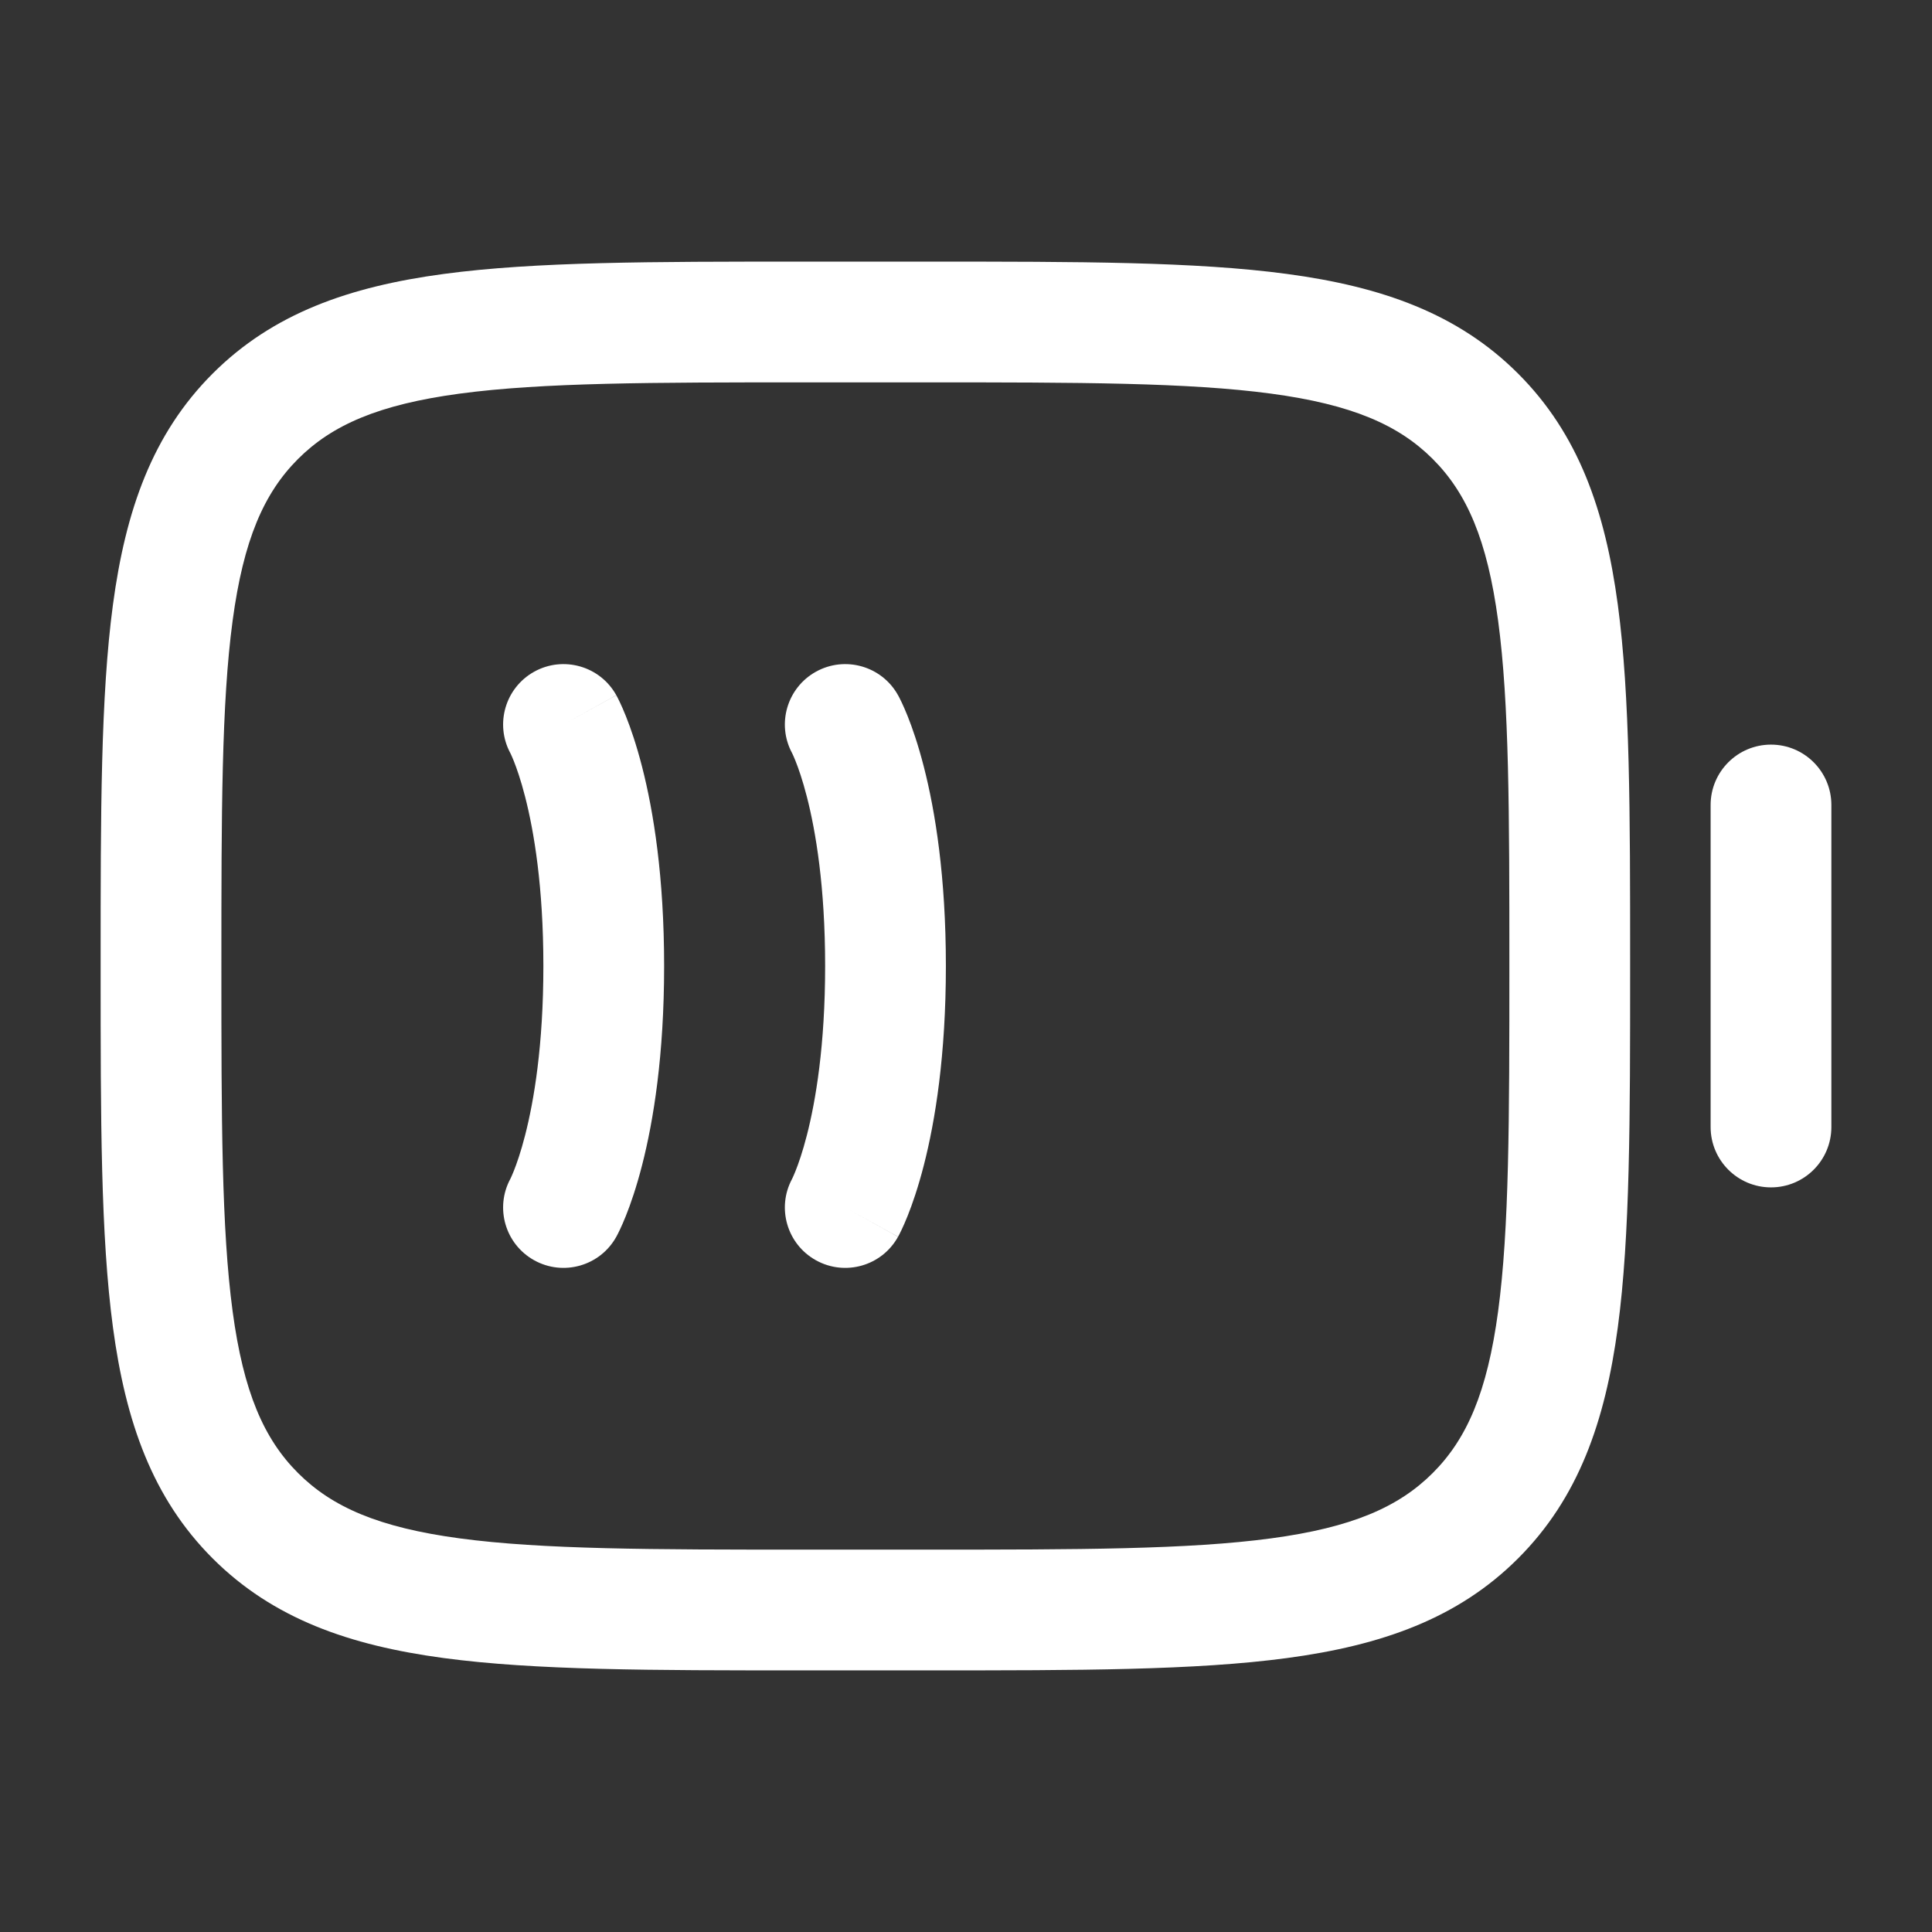
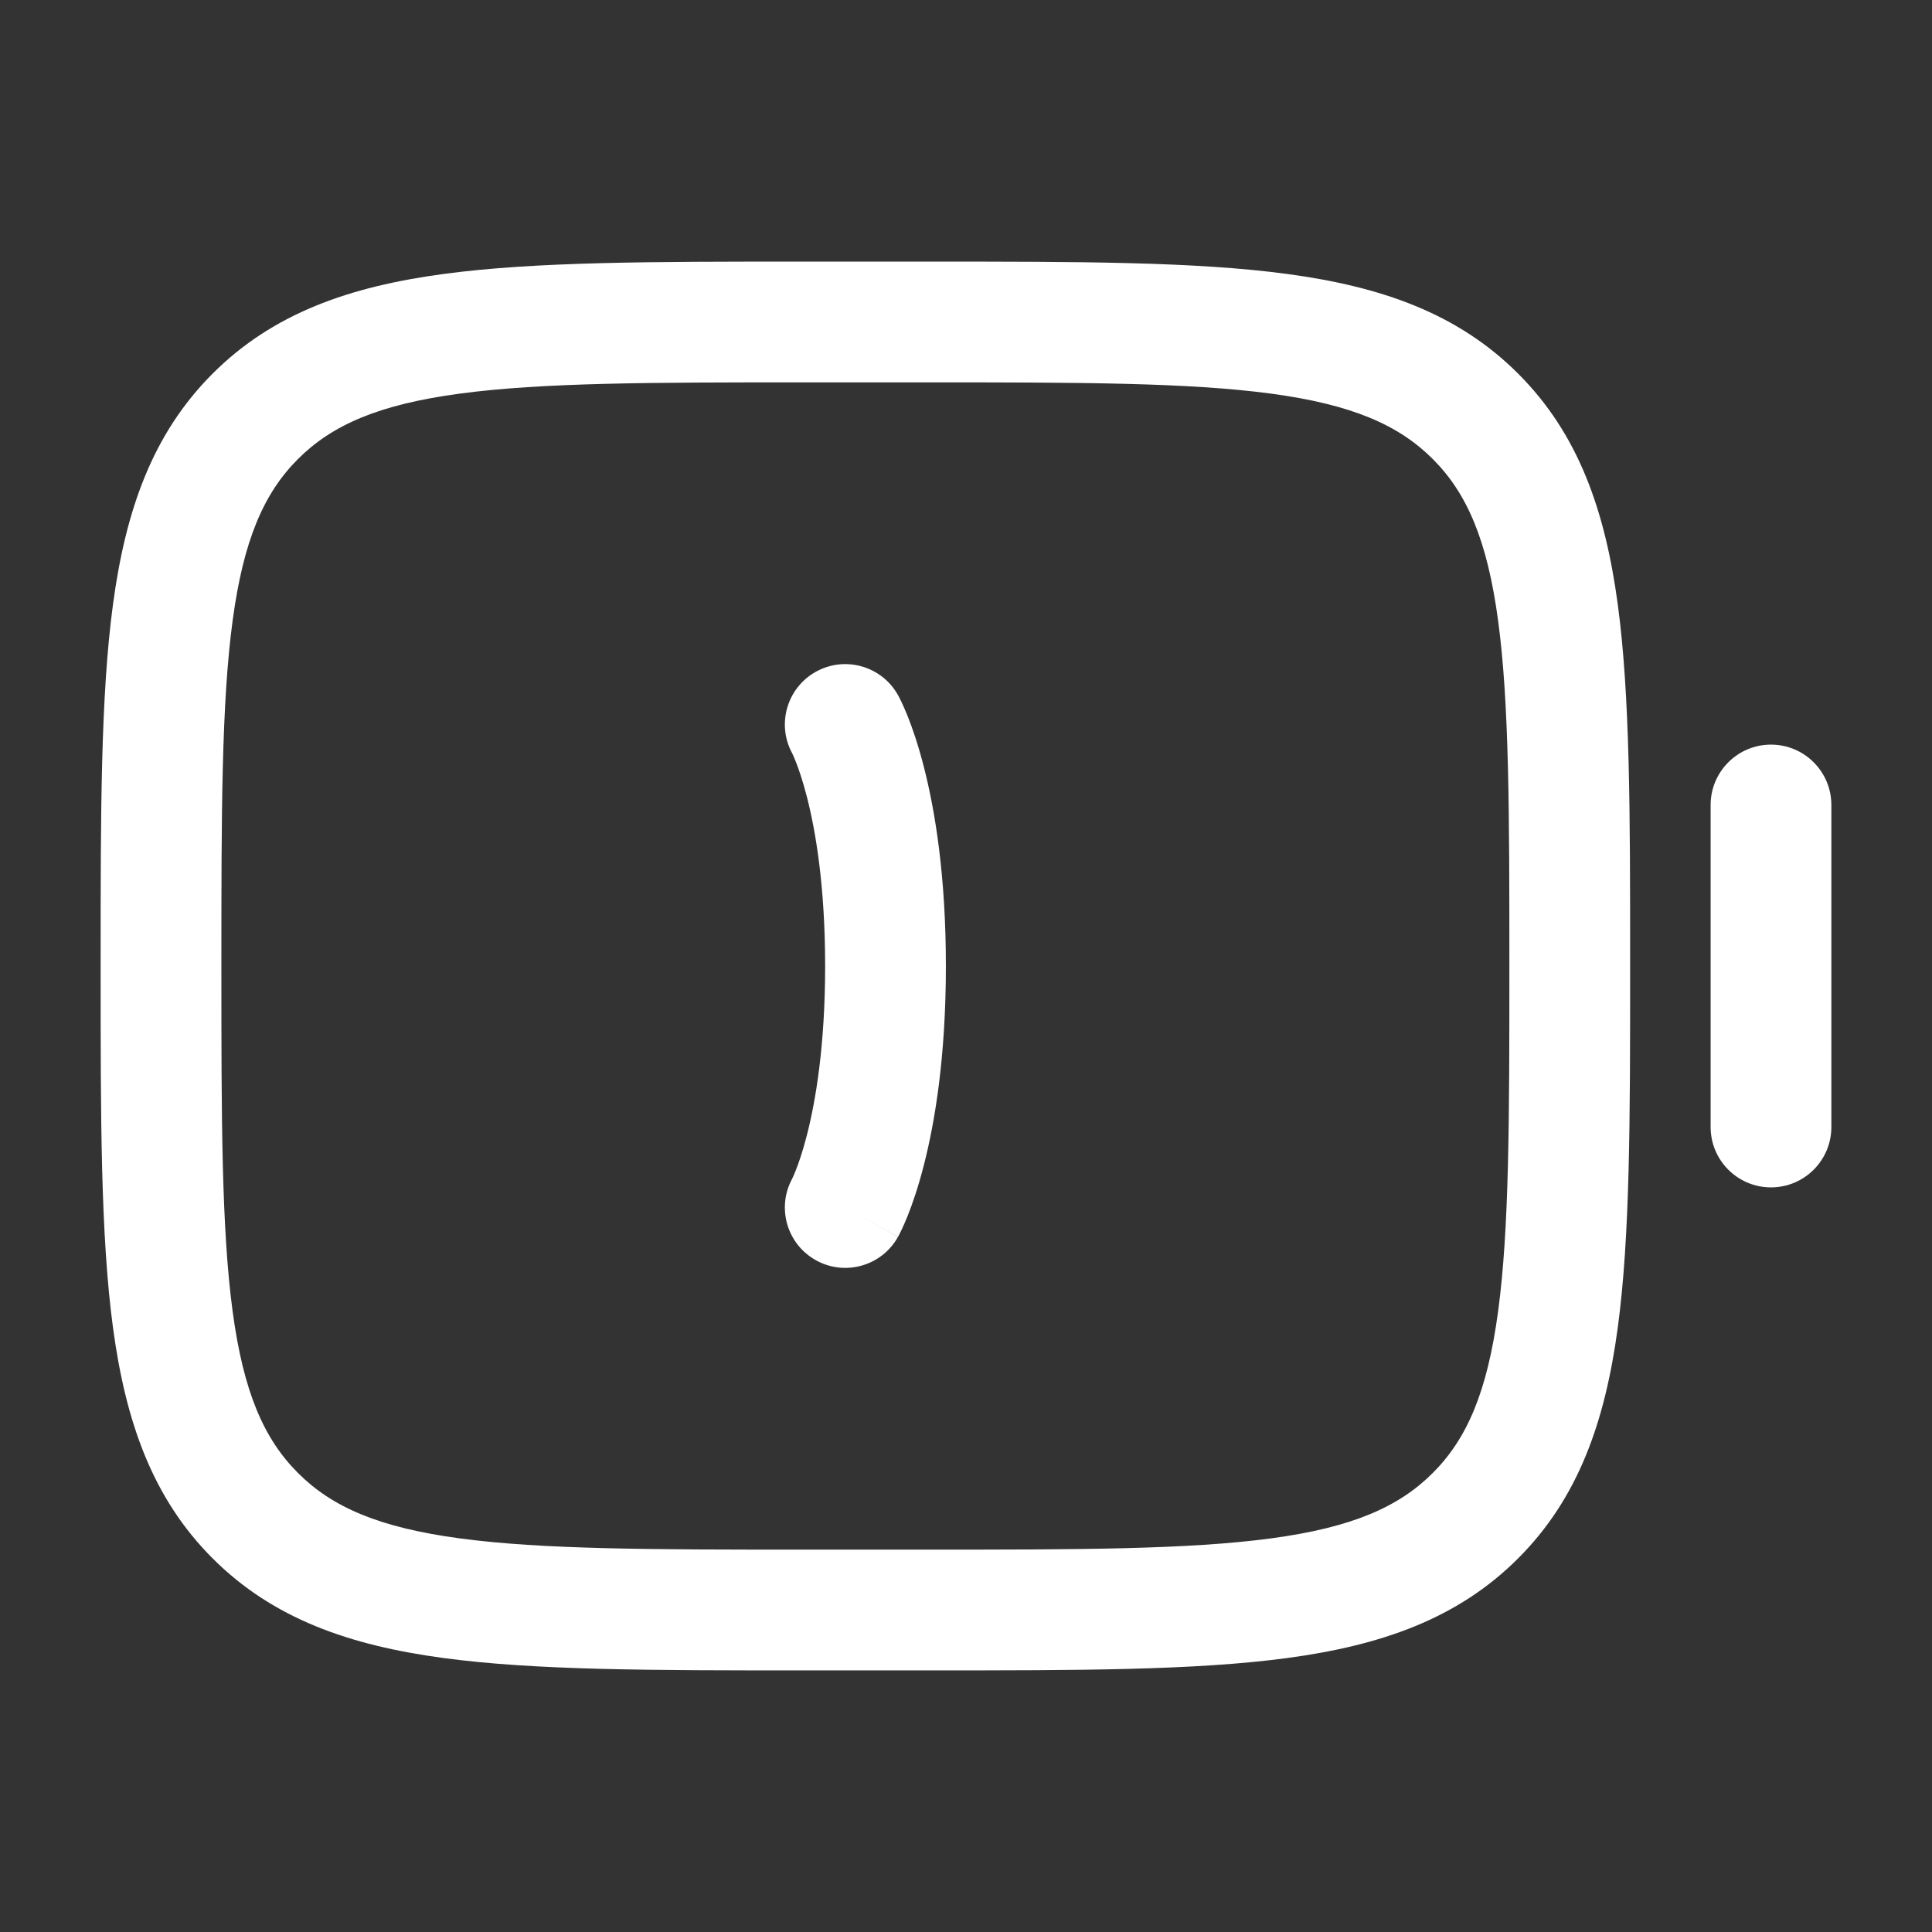
<svg xmlns="http://www.w3.org/2000/svg" width="80" height="80" viewBox="0 0 80 80" fill="none">
  <rect x="0" y="0" width="80" height="80" fill="#333333" stroke="none" />
-   <path d="M25.519 28.786C24.848 27.579 23.326 27.144 22.119 27.814C20.922 28.479 20.485 29.981 21.131 31.183L21.148 31.217C21.171 31.265 21.214 31.361 21.273 31.506C21.389 31.797 21.564 32.288 21.745 32.996C22.107 34.409 22.5 36.7 22.5 40C22.5 43.3 22.107 45.59 21.745 47.004C21.564 47.712 21.389 48.203 21.273 48.493C21.214 48.639 21.171 48.734 21.148 48.782L21.131 48.817C20.485 50.019 20.922 51.52 22.119 52.185C23.326 52.856 24.848 52.421 25.519 51.214L23.333 50C25.519 51.214 25.518 51.215 25.519 51.214L25.521 51.21L25.524 51.205L25.529 51.195L25.542 51.171L25.574 51.11C25.598 51.063 25.628 51.004 25.662 50.932C25.73 50.789 25.817 50.595 25.915 50.35C26.111 49.86 26.353 49.163 26.588 48.246C27.059 46.409 27.5 43.7 27.5 40C27.5 36.3 27.059 33.59 26.588 31.754C26.353 30.837 26.111 30.14 25.915 29.65C25.817 29.404 25.73 29.211 25.662 29.068C25.628 28.996 25.598 28.937 25.574 28.89L25.542 28.829L25.529 28.805L25.524 28.795L25.521 28.79C25.52 28.789 25.519 28.786 23.333 30L25.519 28.786Z" fill="white" />
  <path d="M33.786 27.814C34.993 27.144 36.515 27.579 37.185 28.786L35 30C37.185 28.786 37.185 28.785 37.185 28.786L37.188 28.79L37.19 28.795L37.196 28.805L37.209 28.829L37.241 28.89C37.265 28.937 37.295 28.996 37.329 29.068C37.397 29.211 37.483 29.404 37.582 29.65C37.778 30.14 38.02 30.837 38.255 31.754C38.726 33.59 39.167 36.3 39.167 40C39.167 43.7 38.726 46.409 38.255 48.246C38.02 49.163 37.778 49.86 37.582 50.35C37.483 50.595 37.397 50.789 37.329 50.932C37.295 51.004 37.265 51.063 37.241 51.11L37.209 51.171L37.196 51.195L37.19 51.205L37.188 51.21C37.187 51.211 37.185 51.214 35 50L37.185 51.214C36.515 52.421 34.993 52.856 33.786 52.185C32.589 51.52 32.151 50.019 32.798 48.817L32.814 48.782C32.837 48.734 32.881 48.639 32.939 48.493C33.056 48.203 33.23 47.712 33.412 47.004C33.774 45.59 34.167 43.3 34.167 40C34.167 36.7 33.774 34.409 33.412 32.996C33.23 32.288 33.056 31.797 32.939 31.506C32.881 31.361 32.837 31.265 32.814 31.217L32.798 31.183C32.151 29.981 32.589 28.479 33.786 27.814Z" fill="white" />
  <path fill-rule="evenodd" clip-rule="evenodd" d="M38.521 10.833H33.145C27.019 10.833 22.167 10.833 18.37 11.344C14.462 11.869 11.299 12.976 8.804 15.471C6.31 17.965 5.202 21.128 4.677 25.037C4.167 28.834 4.167 33.686 4.167 39.812V40.188C4.167 46.314 4.167 51.166 4.677 54.963C5.202 58.871 6.31 62.035 8.804 64.529C11.299 67.024 14.462 68.131 18.37 68.656C22.167 69.167 27.019 69.167 33.145 69.167H38.521C44.647 69.167 49.499 69.167 53.297 68.656C57.205 68.131 60.368 67.024 62.862 64.529C65.357 62.035 66.464 58.871 66.99 54.963C67.5 51.166 67.5 46.314 67.5 40.188V39.812C67.5 33.686 67.5 28.834 66.99 25.037C66.464 21.128 65.357 17.965 62.862 15.471C60.368 12.976 57.205 11.869 53.297 11.344C49.499 10.833 44.647 10.833 38.521 10.833ZM12.34 19.006C13.75 17.596 15.682 16.75 19.036 16.299C22.462 15.839 26.977 15.833 33.333 15.833H38.333C44.689 15.833 49.205 15.839 52.63 16.299C55.984 16.75 57.916 17.596 59.327 19.006C60.738 20.417 61.583 22.349 62.034 25.703C62.495 29.128 62.5 33.644 62.5 40C62.5 46.356 62.495 50.871 62.034 54.297C61.583 57.651 60.738 59.583 59.327 60.994C57.916 62.404 55.984 63.25 52.63 63.701C49.205 64.161 44.689 64.167 38.333 64.167H33.333C26.977 64.167 22.462 64.161 19.036 63.701C15.682 63.25 13.75 62.404 12.34 60.994C10.929 59.583 10.083 57.651 9.632 54.297C9.172 50.871 9.167 46.356 9.167 40C9.167 33.644 9.172 29.128 9.632 25.703C10.083 22.349 10.929 20.417 12.34 19.006Z" fill="white" />
  <path d="M70.833 46.667C70.833 48.047 71.953 49.167 73.333 49.167C74.714 49.167 75.833 48.047 75.833 46.667V33.333C75.833 31.953 74.714 30.833 73.333 30.833C71.953 30.833 70.833 31.953 70.833 33.333L70.833 46.667Z" fill="white" />
</svg>